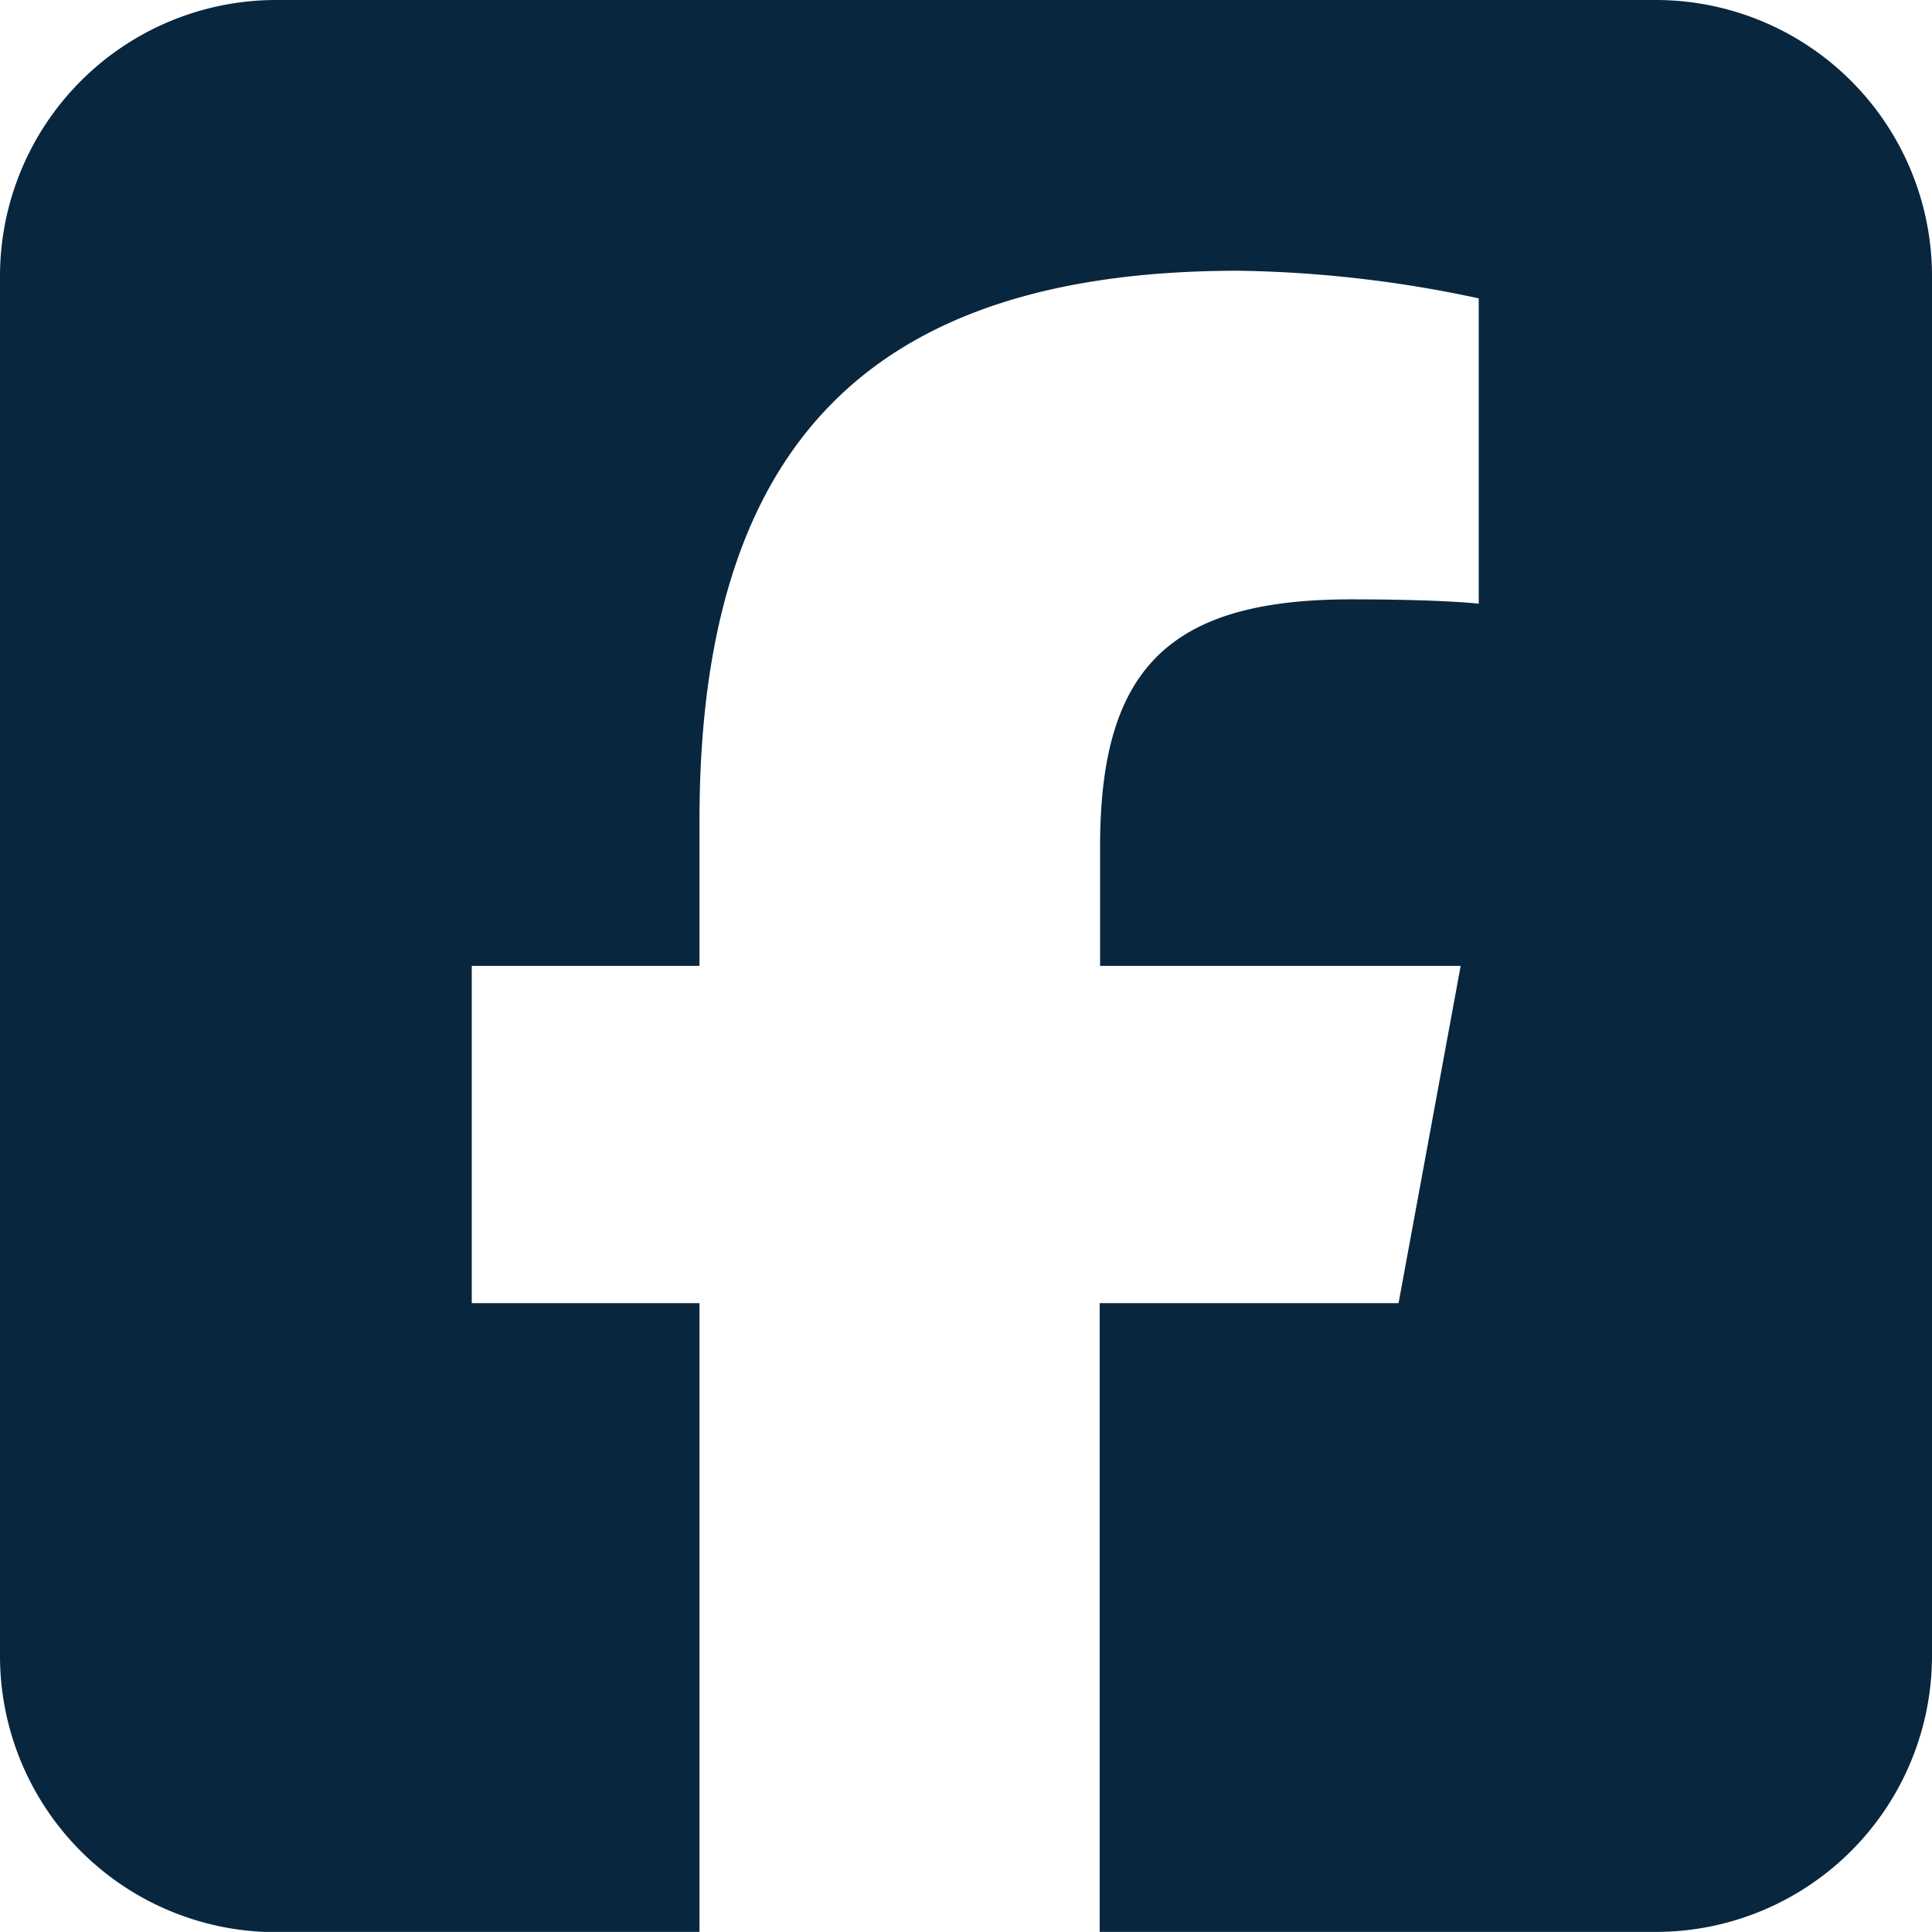
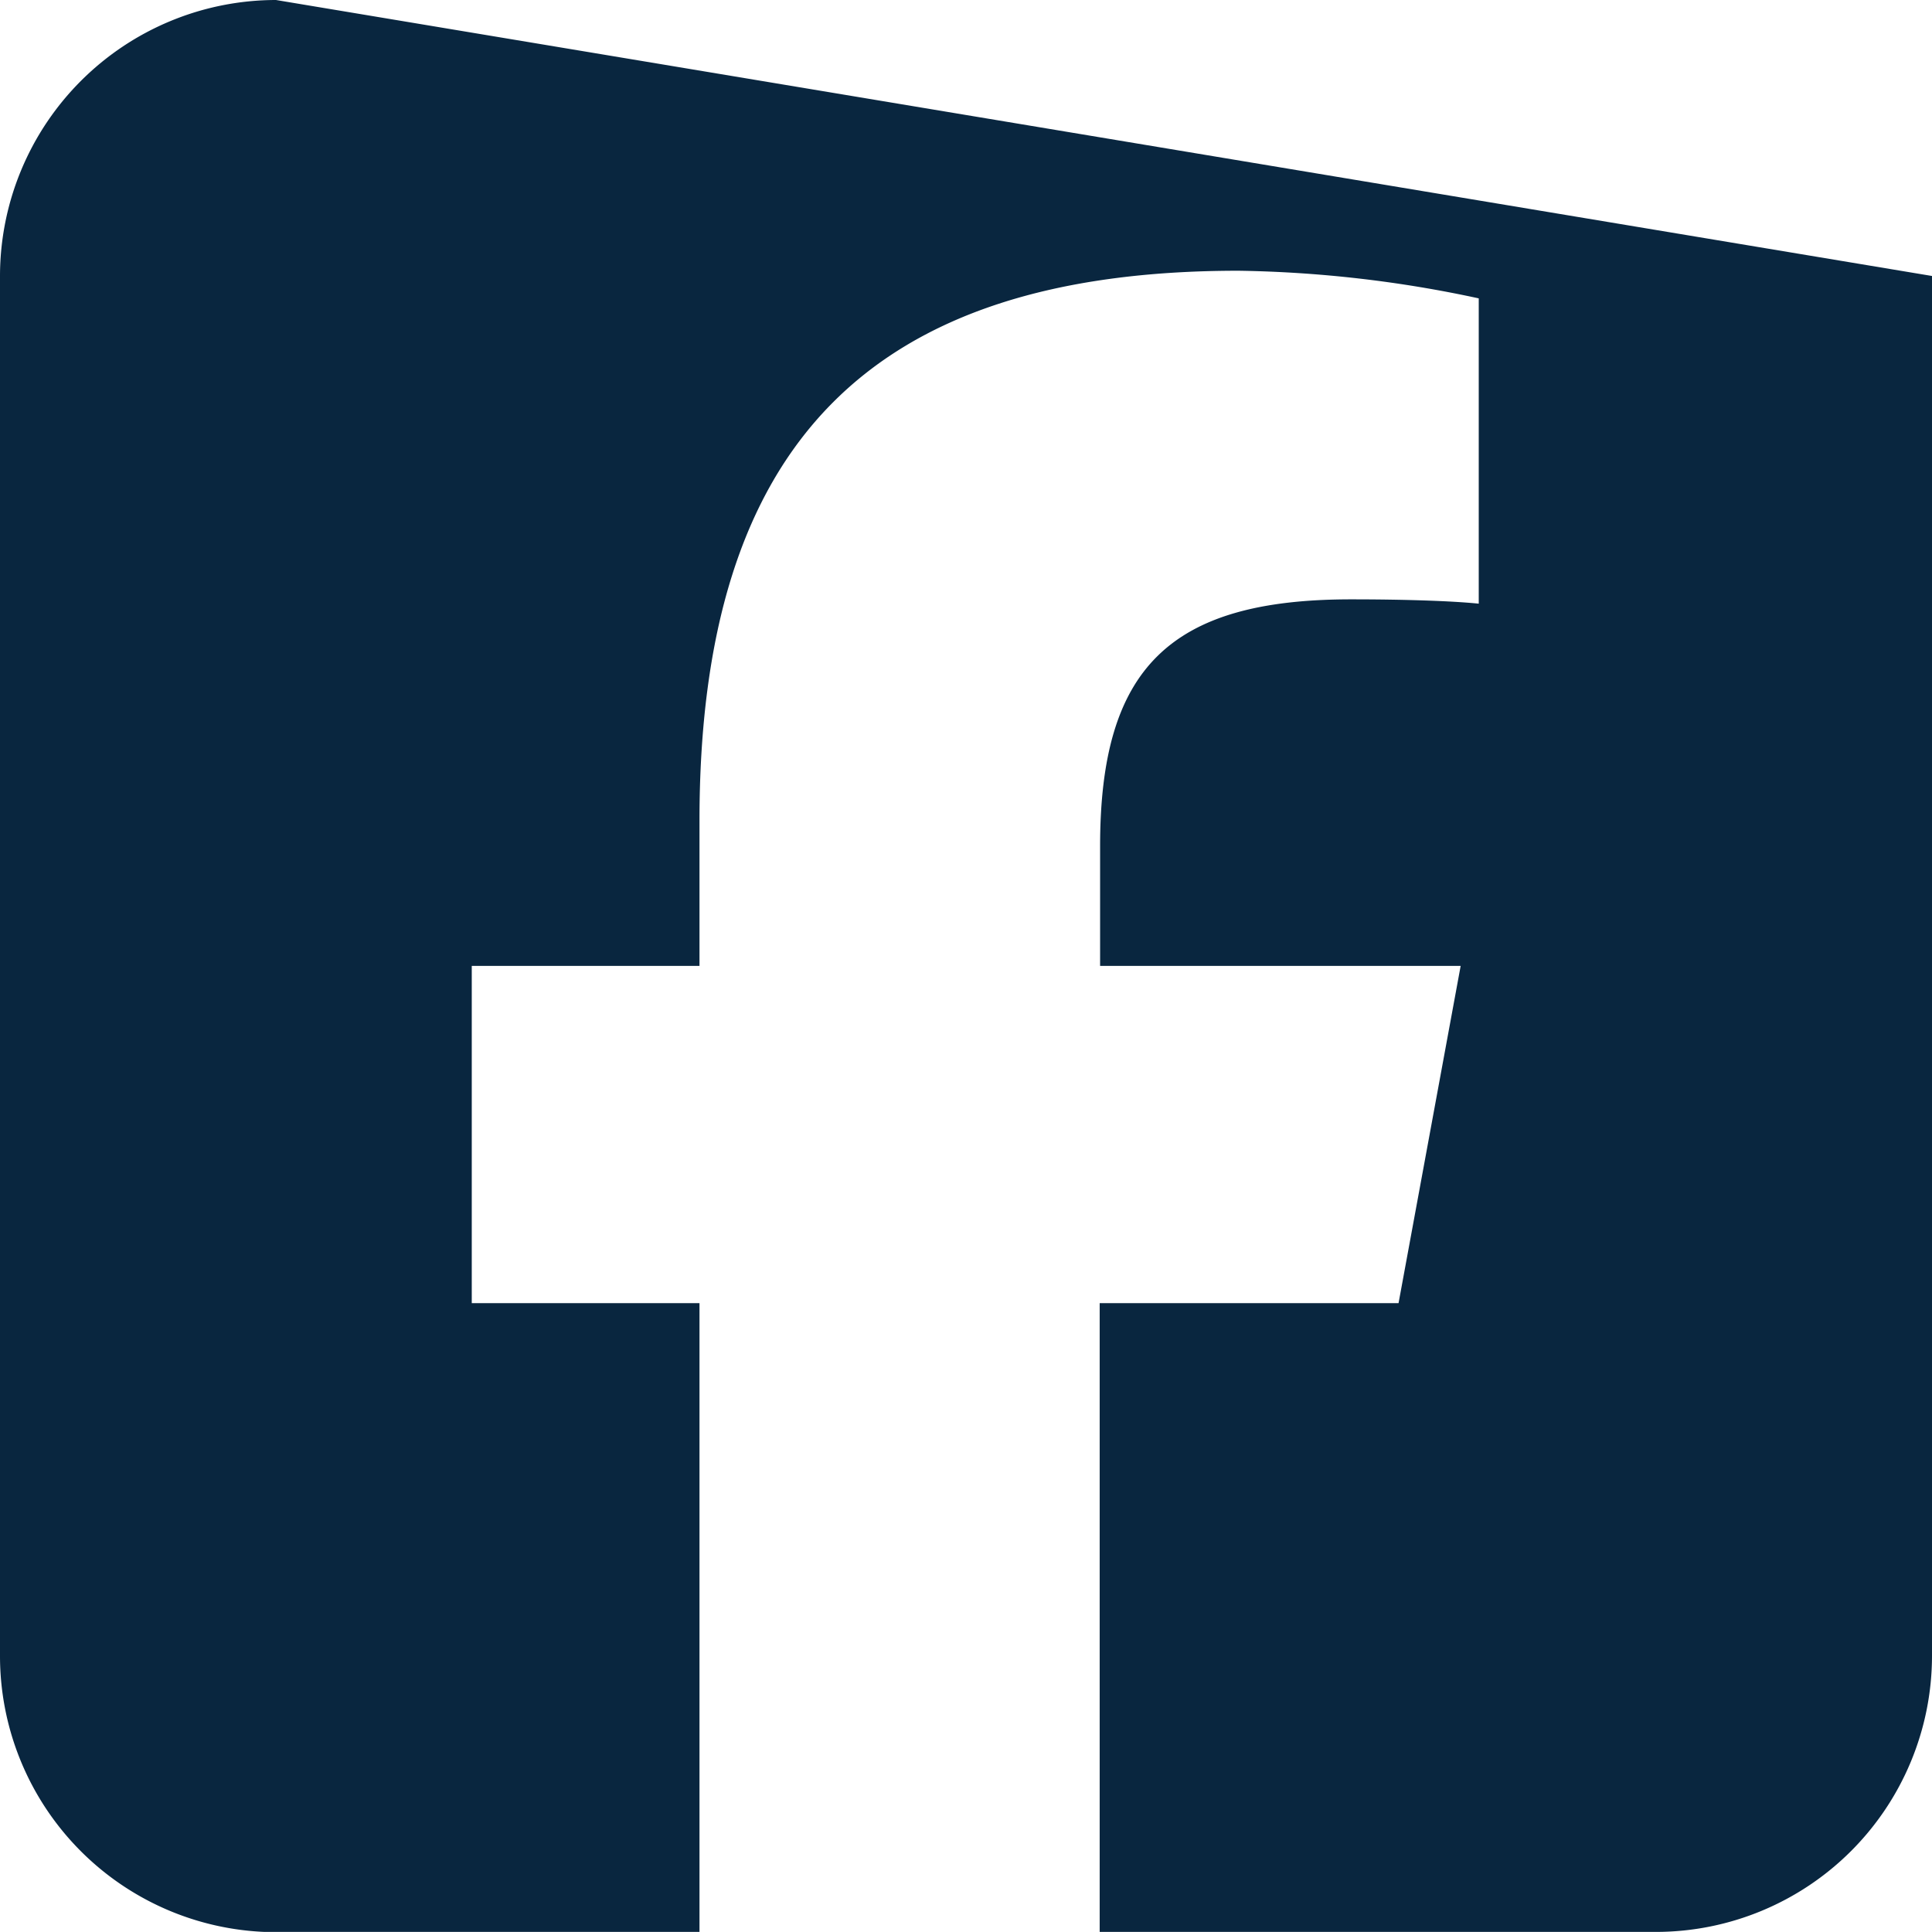
<svg xmlns="http://www.w3.org/2000/svg" width="22.864" height="22.863" viewBox="0 0 22.864 22.863">
-   <path id="square-facebook" d="M3.266,32A3.269,3.269,0,0,0,0,35.266V51.6a3.269,3.269,0,0,0,3.266,3.266H8.278V47.422H5.583V43.431H8.278v-1.72c0-4.445,2.011-6.507,6.379-6.507a14.38,14.38,0,0,1,2.843.327v3.613c-.306-.031-.842-.051-1.511-.051-2.143,0-2.97.811-2.97,2.919v1.419h4.267l-.735,3.991H13.014v7.441H19.6A3.269,3.269,0,0,0,22.864,51.6V35.266A3.269,3.269,0,0,0,19.6,32Z" transform="translate(0 -32)" fill="#09263f" />
+   <path id="square-facebook" d="M3.266,32A3.269,3.269,0,0,0,0,35.266V51.6a3.269,3.269,0,0,0,3.266,3.266H8.278V47.422H5.583V43.431H8.278v-1.72c0-4.445,2.011-6.507,6.379-6.507a14.38,14.38,0,0,1,2.843.327v3.613c-.306-.031-.842-.051-1.511-.051-2.143,0-2.97.811-2.97,2.919v1.419h4.267l-.735,3.991H13.014v7.441H19.6A3.269,3.269,0,0,0,22.864,51.6V35.266Z" transform="translate(0 -32)" fill="#09263f" />
</svg>